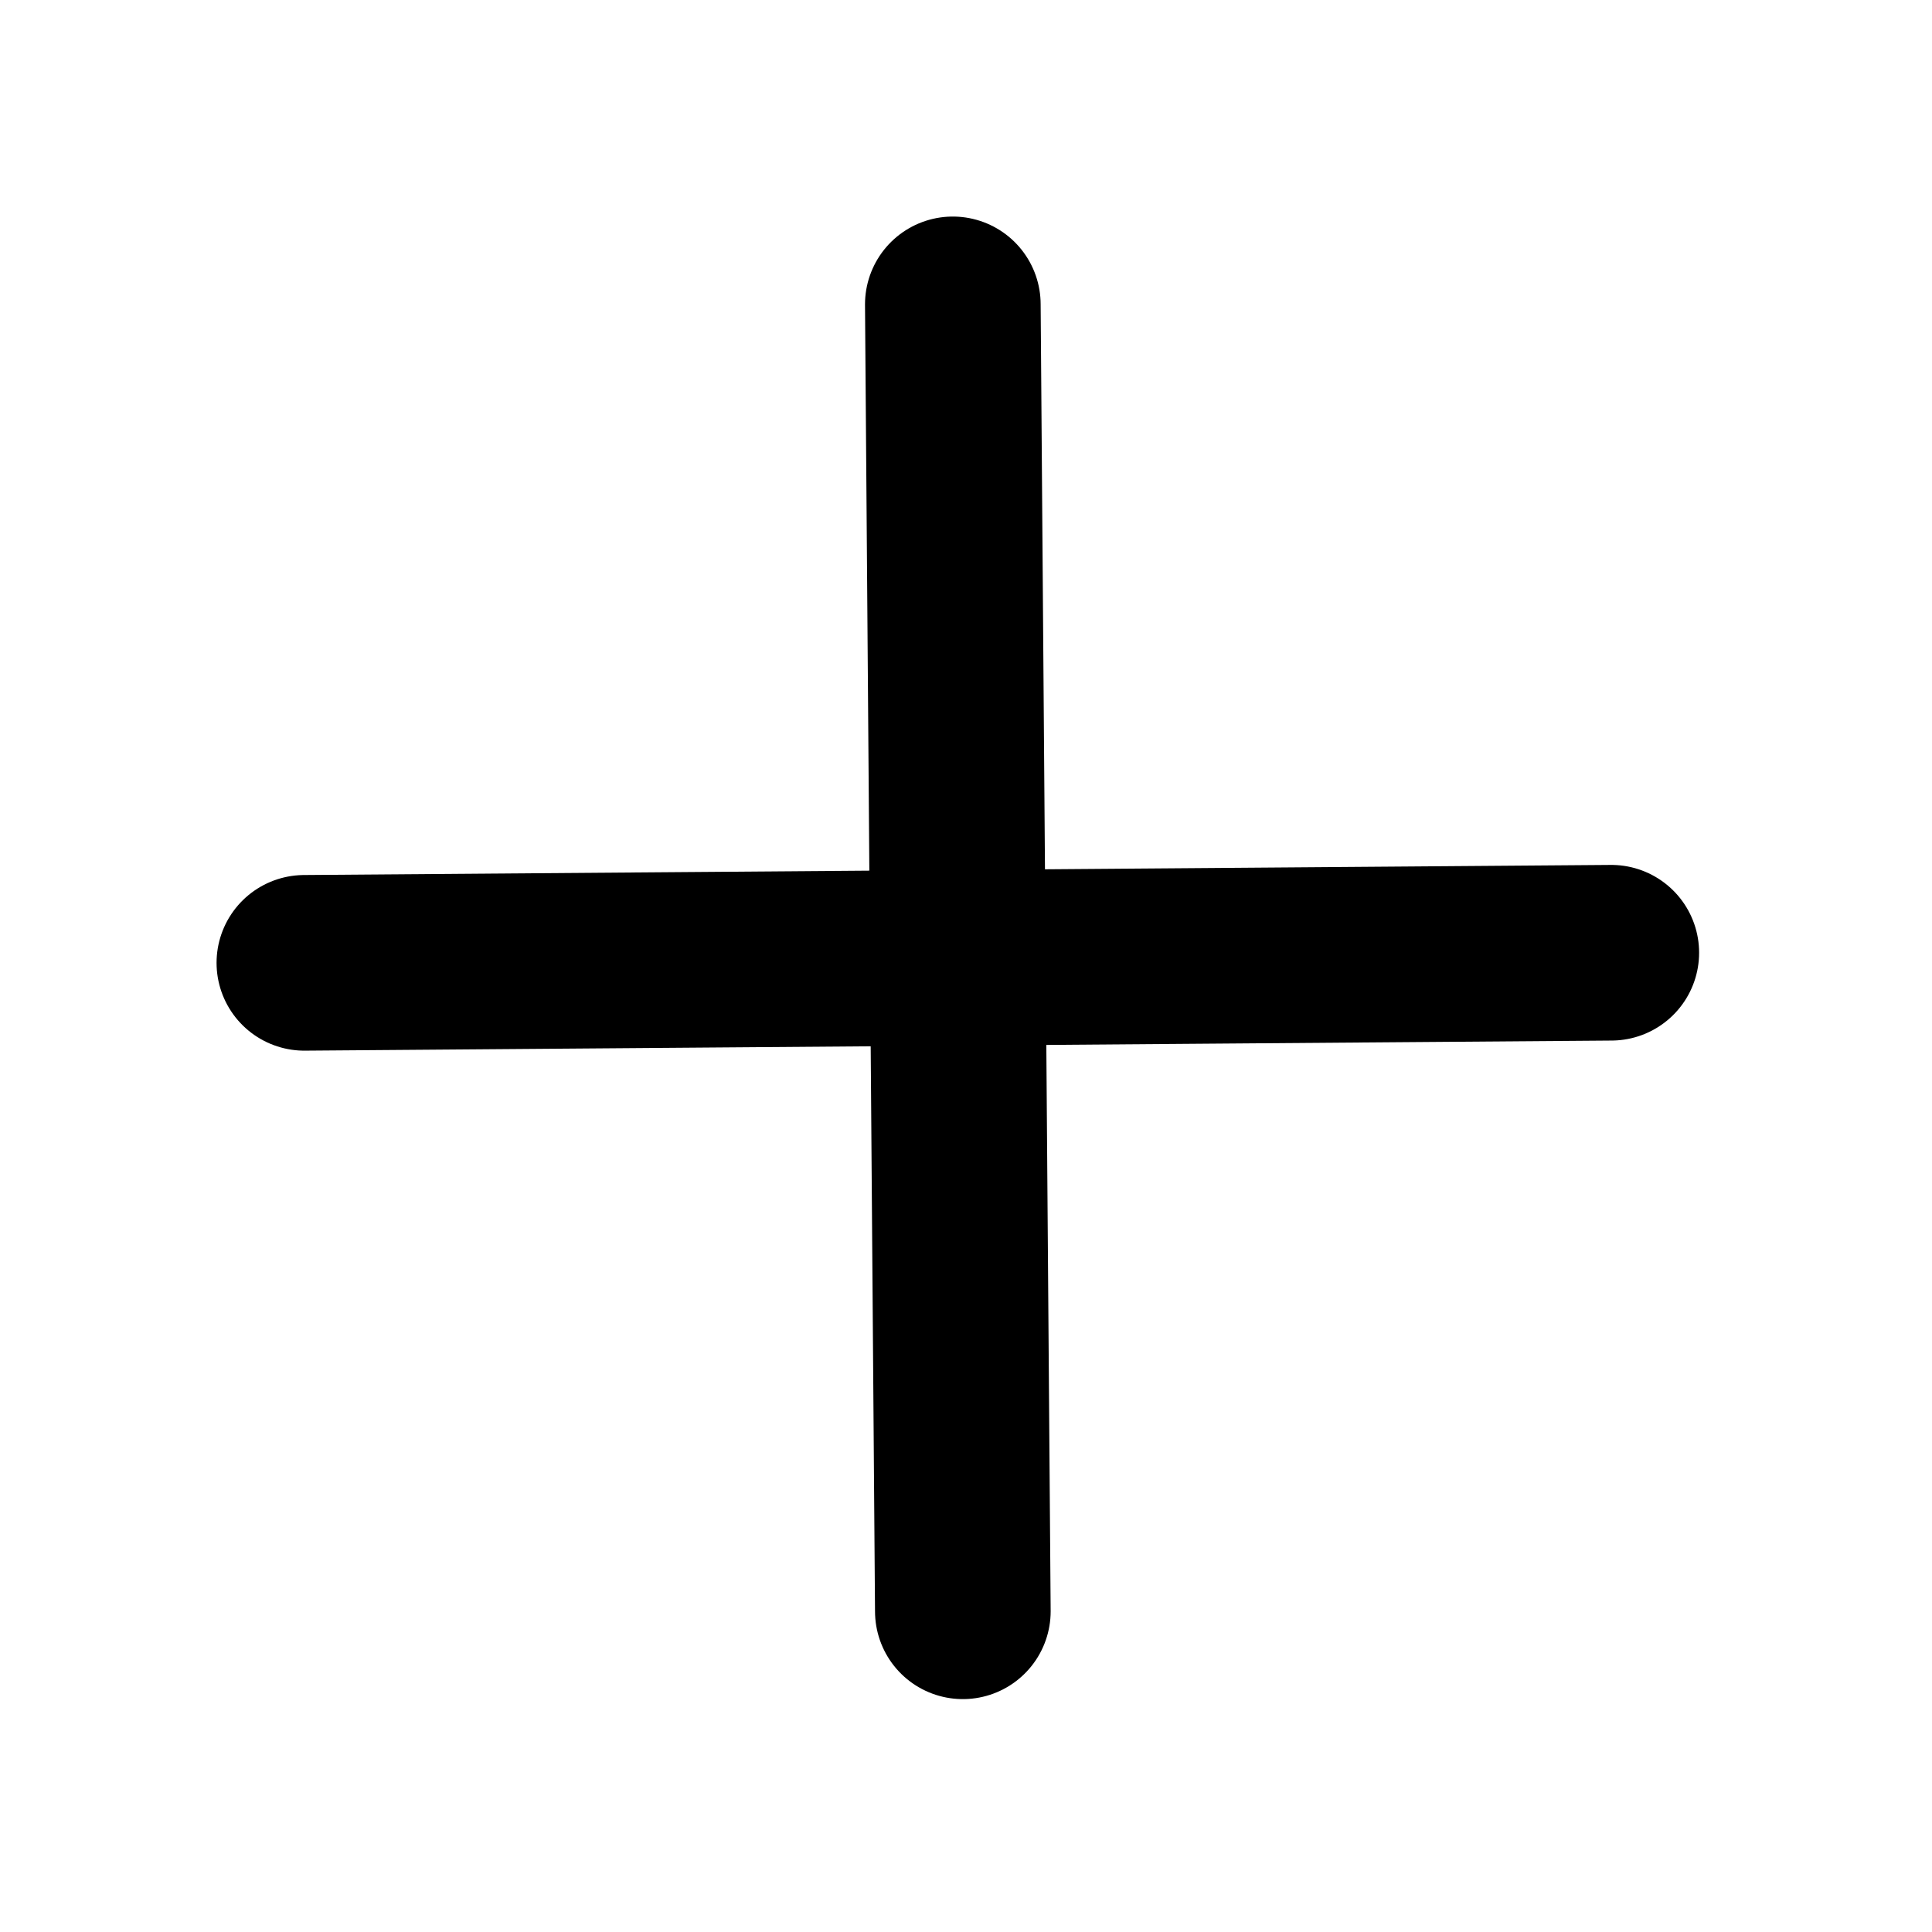
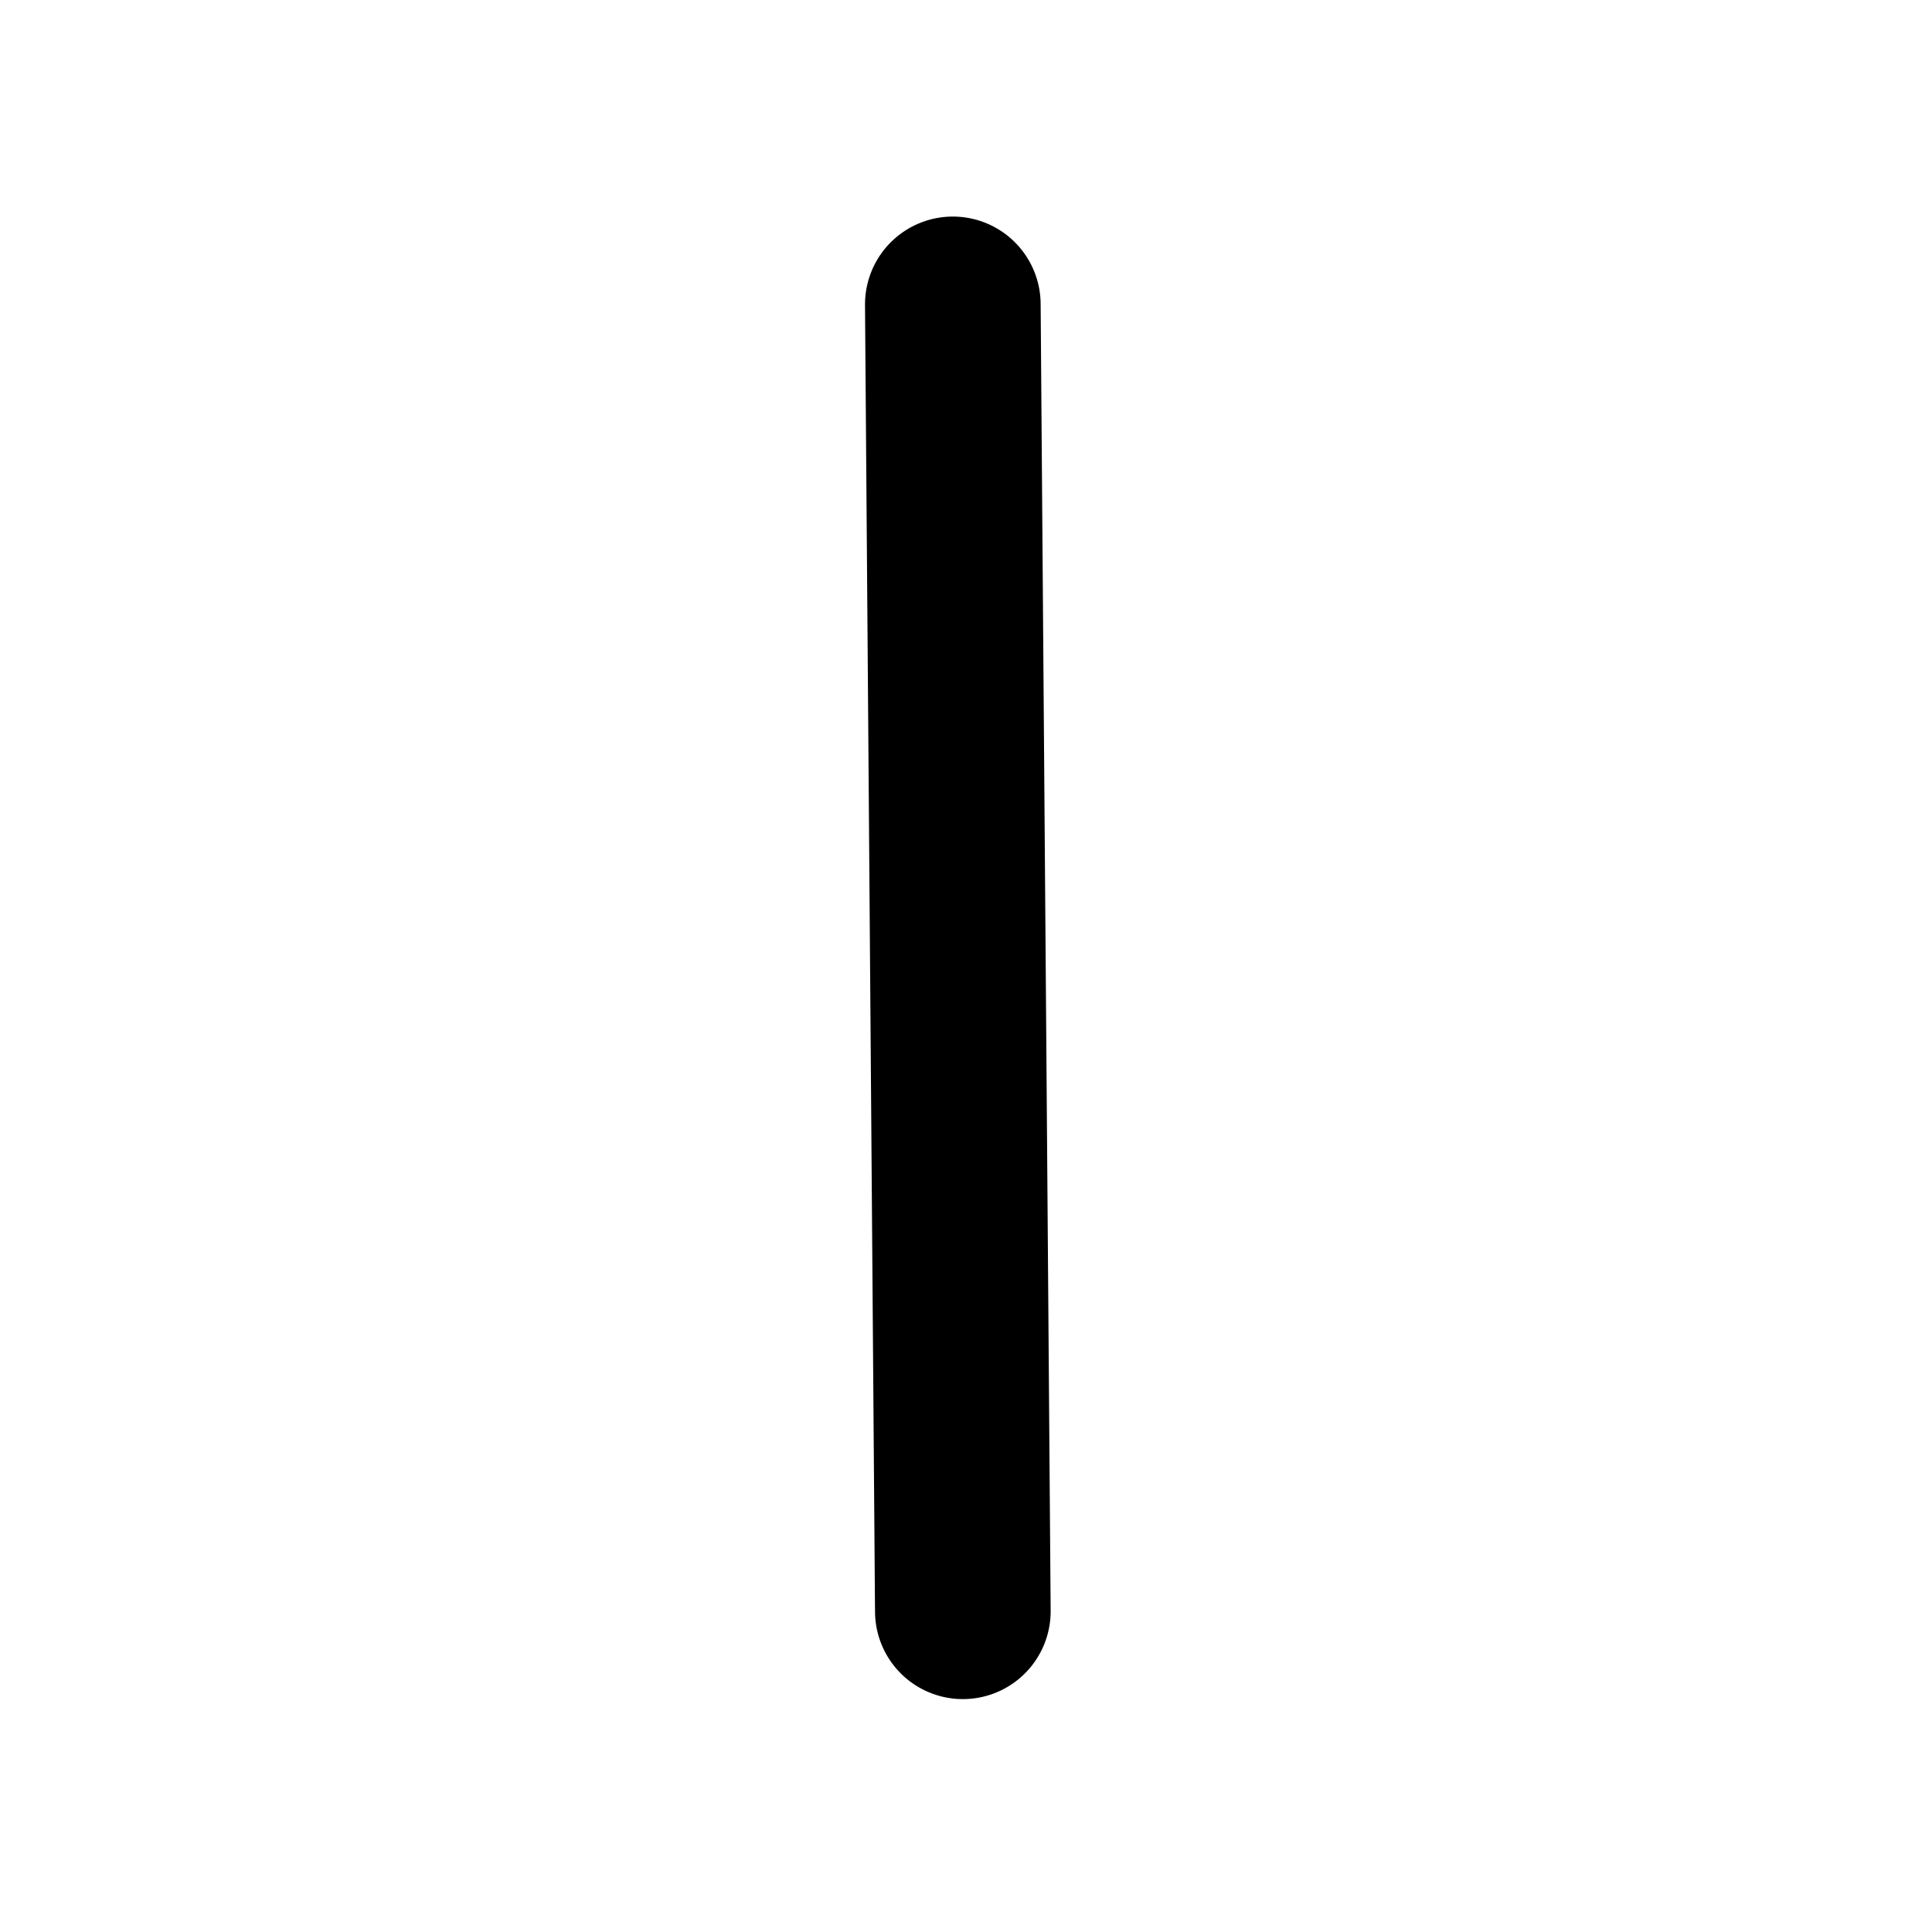
<svg xmlns="http://www.w3.org/2000/svg" width="22" height="22" viewBox="0 0 22 22" fill="none">
-   <path d="M3.466 10.964L18.348 10.849" stroke="black" stroke-width="2" stroke-linecap="round" stroke-linejoin="round" />
  <path d="M10.85 3.466L10.964 18.348" stroke="black" stroke-width="2" stroke-linecap="round" stroke-linejoin="round" />
</svg>